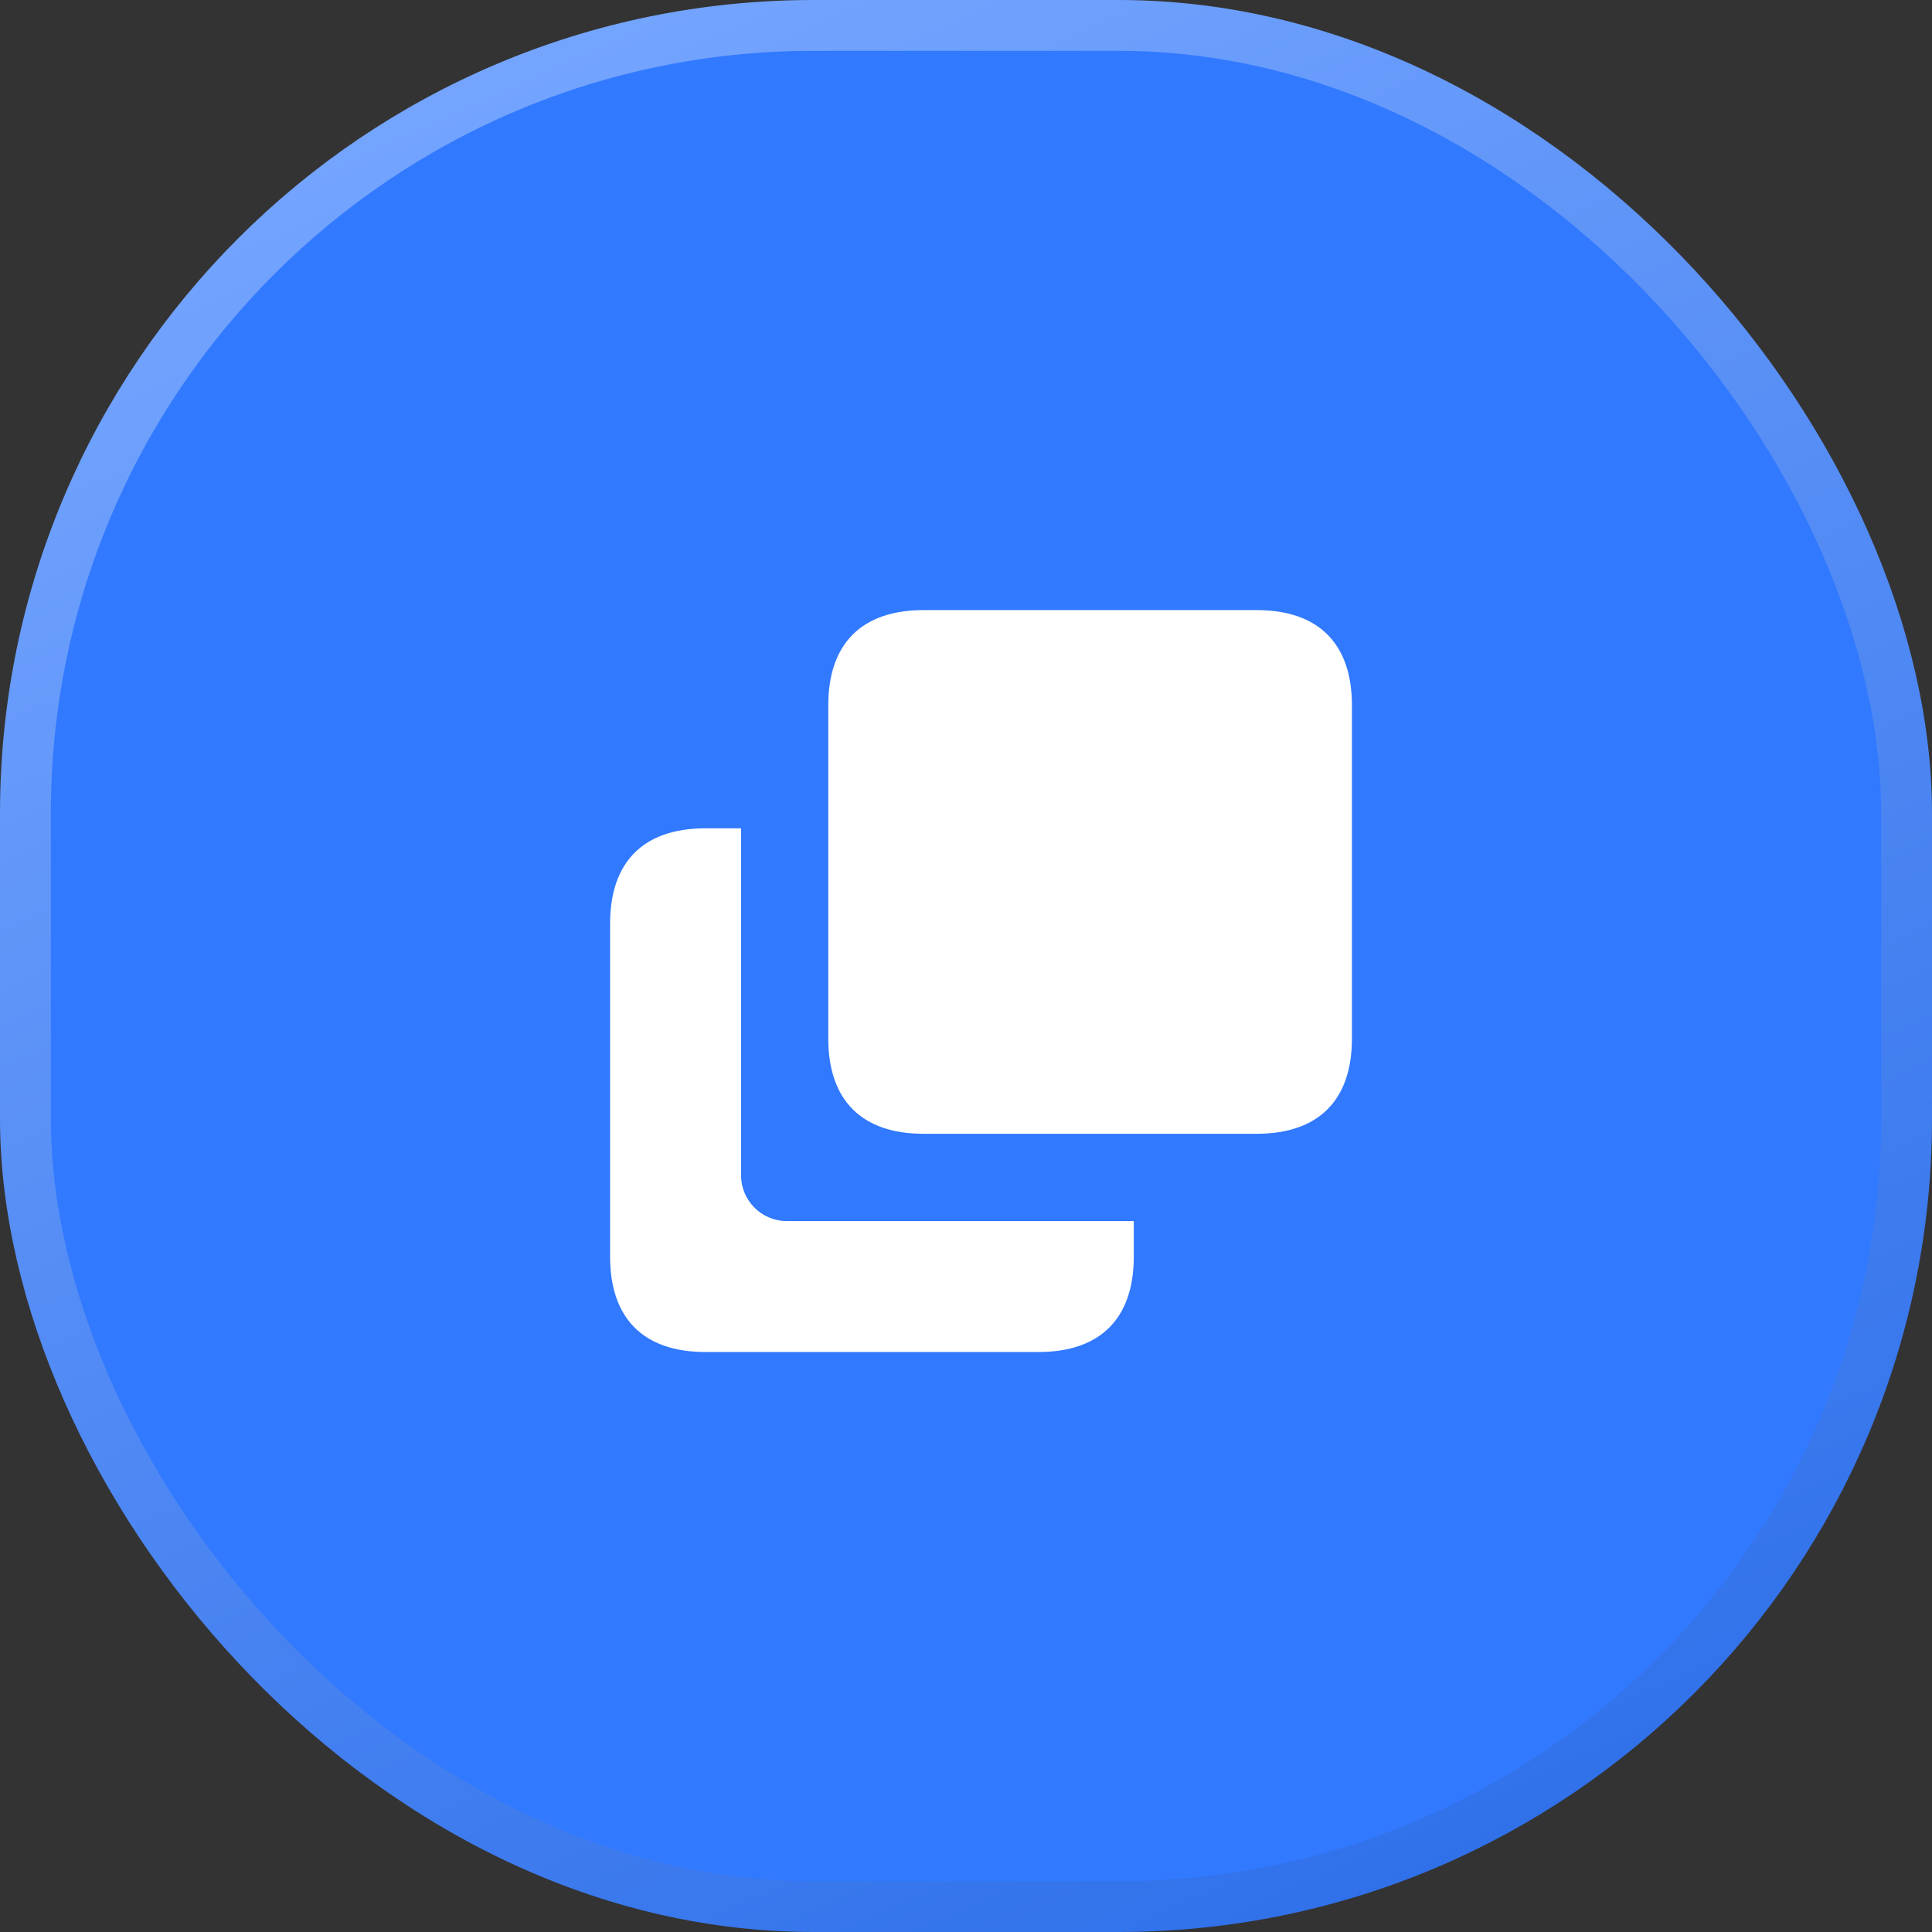
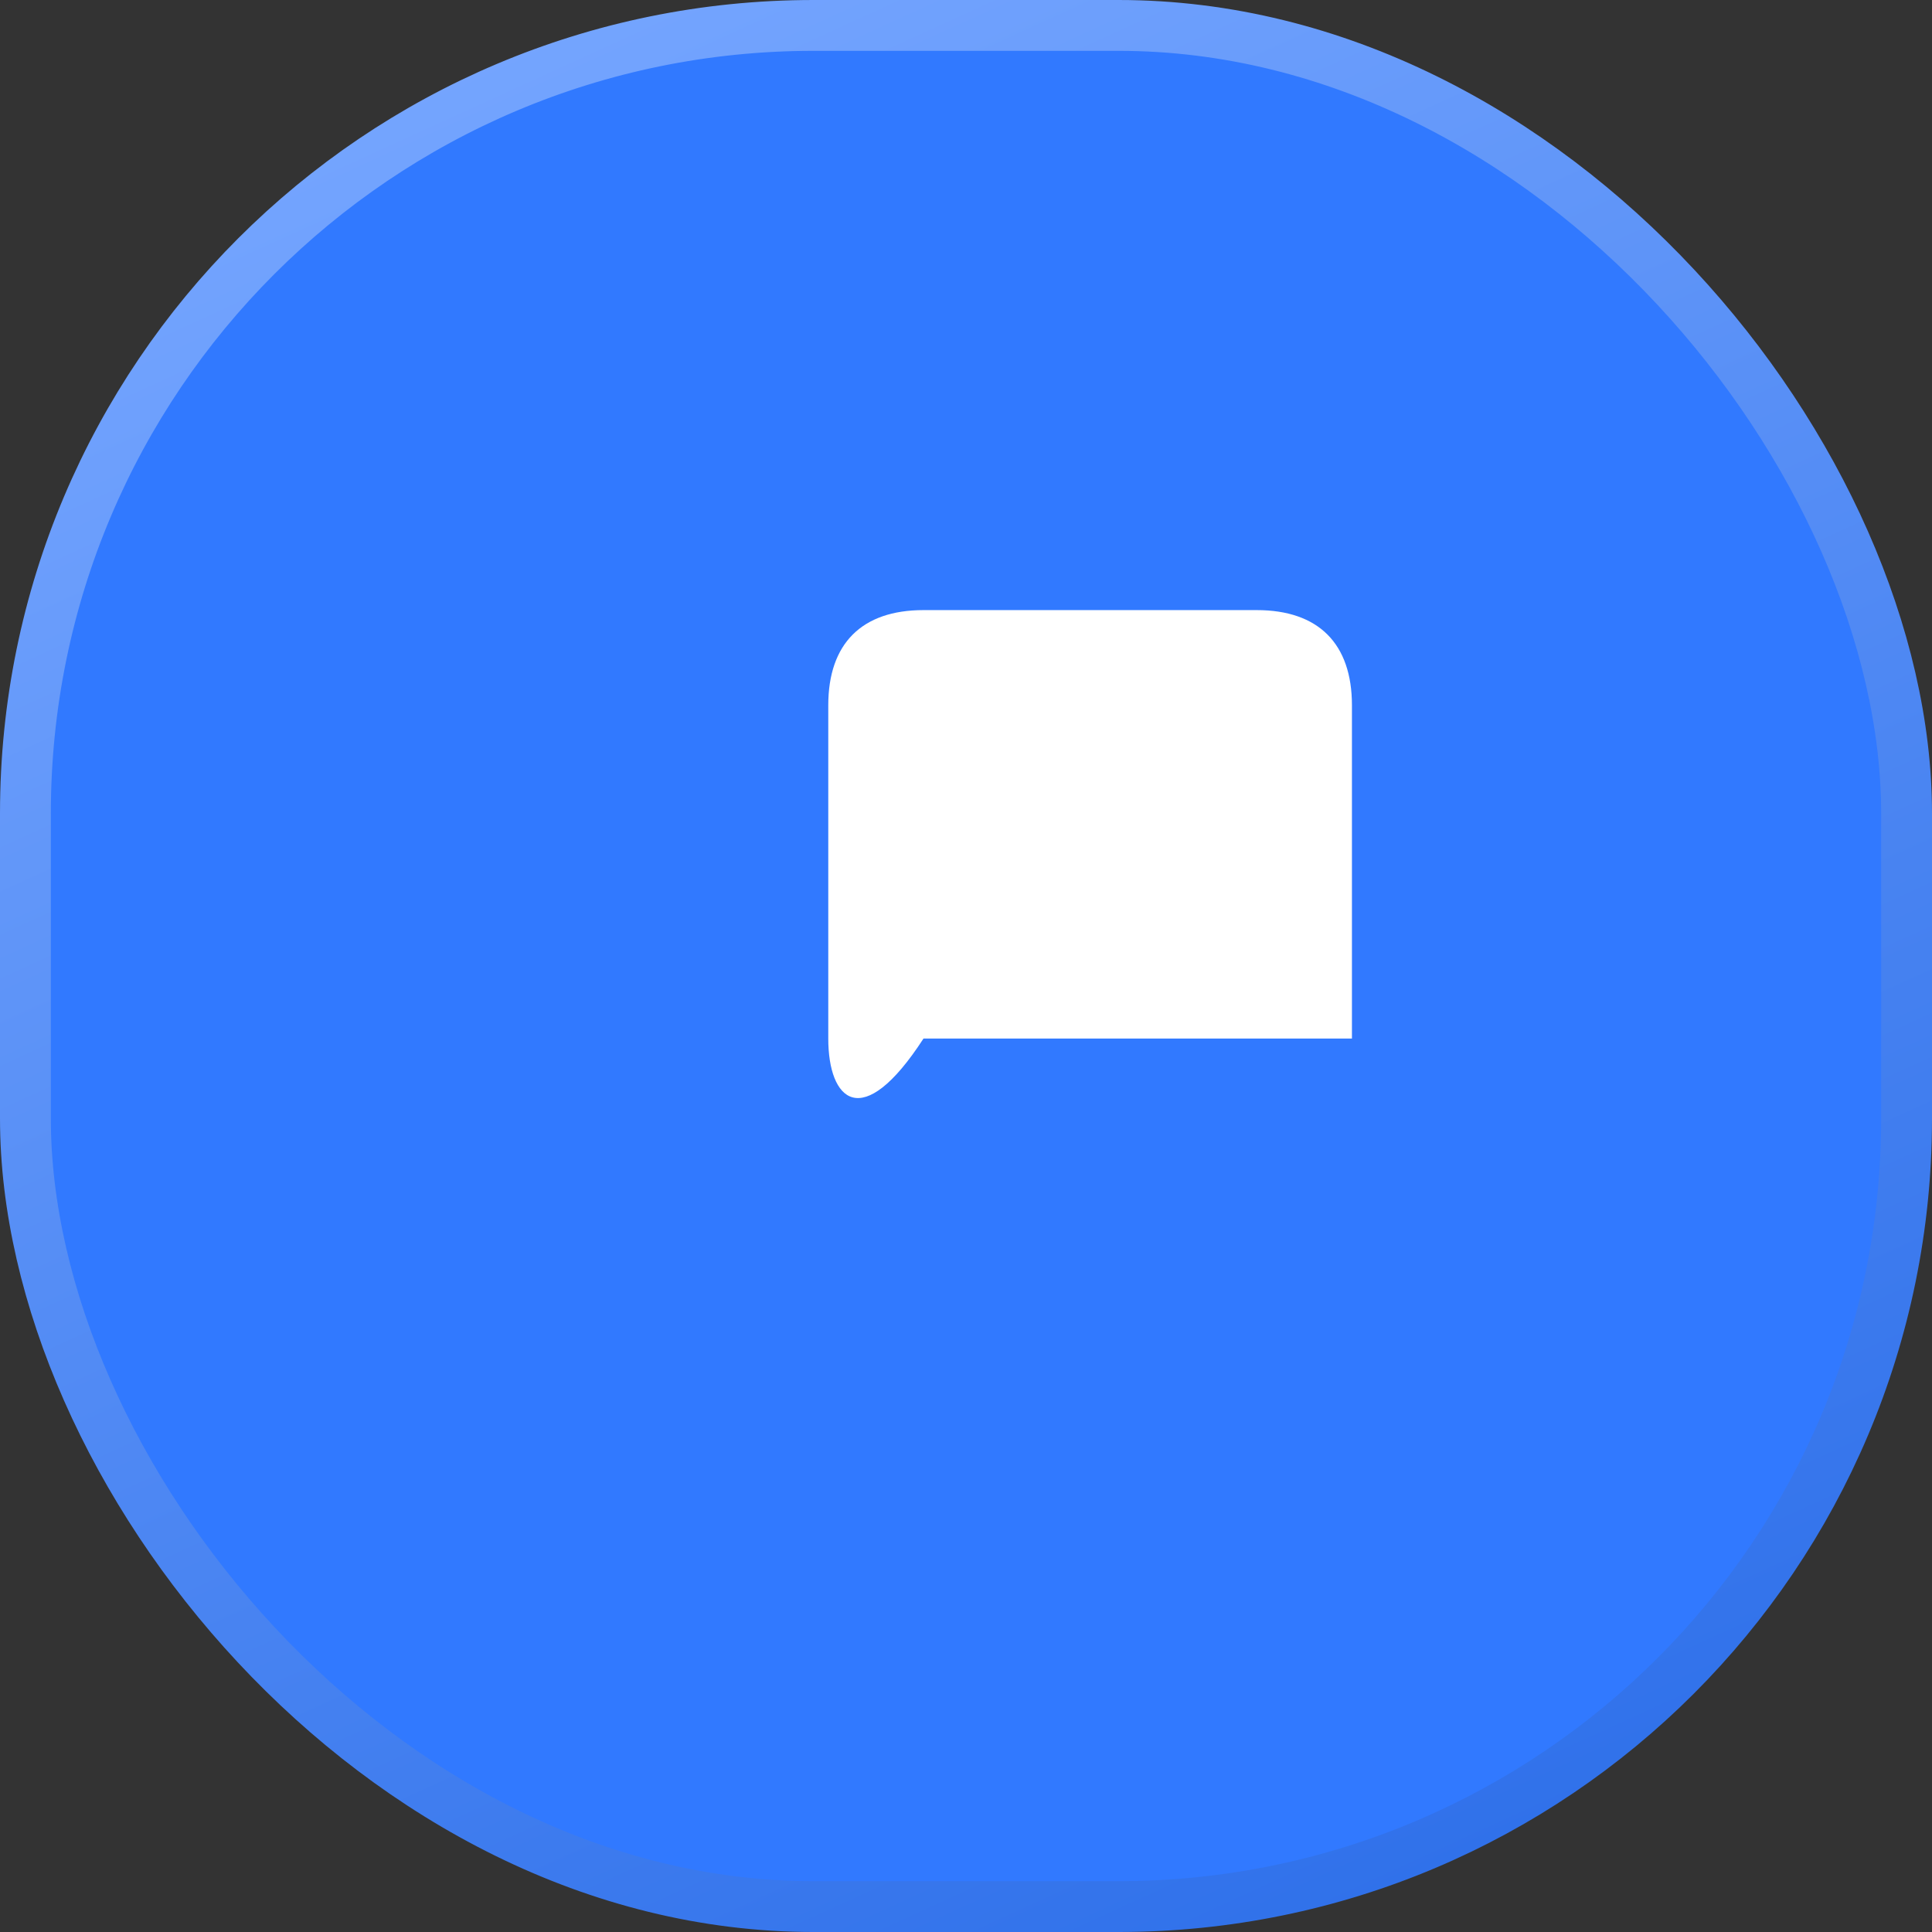
<svg xmlns="http://www.w3.org/2000/svg" width="38" height="38" viewBox="0 0 38 38" fill="none">
  <rect x="0" y="0" width="38" height="38" fill="#333333" stroke="none" />
  <rect x="0.5" y="0.5" width="37" height="37" rx="15.5" fill="#3179FF" stroke="url(#paint0_linear_1285_14079)" />
-   <path fill-rule="evenodd" clip-rule="evenodd" d="M14.576 16.292H13.873C12.659 16.292 12 16.951 12 18.165V24.719C12 25.933 12.659 26.592 13.873 26.592H20.427C21.641 26.592 22.3 25.933 22.3 24.719V24.017H15.476C14.979 24.017 14.576 23.614 14.576 23.117V16.292Z" fill="white" />
-   <path fill-rule="evenodd" clip-rule="evenodd" d="M18.164 12H24.718C25.932 12 26.591 12.659 26.591 13.873V20.427C26.591 21.641 25.932 22.3 24.718 22.3H18.164C16.95 22.3 16.291 21.641 16.291 20.427V13.873C16.291 12.659 16.95 12 18.164 12Z" fill="white" />
+   <path fill-rule="evenodd" clip-rule="evenodd" d="M18.164 12H24.718C25.932 12 26.591 12.659 26.591 13.873V20.427H18.164C16.95 22.3 16.291 21.641 16.291 20.427V13.873C16.291 12.659 16.95 12 18.164 12Z" fill="white" />
  <defs>
    <linearGradient id="paint0_linear_1285_14079" x1="9.243" y1="-3.6701e-07" x2="26.442" y2="37.65" gradientUnits="userSpaceOnUse">
      <stop stop-color="#76A6FF" />
      <stop offset="1" stop-color="#3071EA" />
    </linearGradient>
  </defs>
</svg>